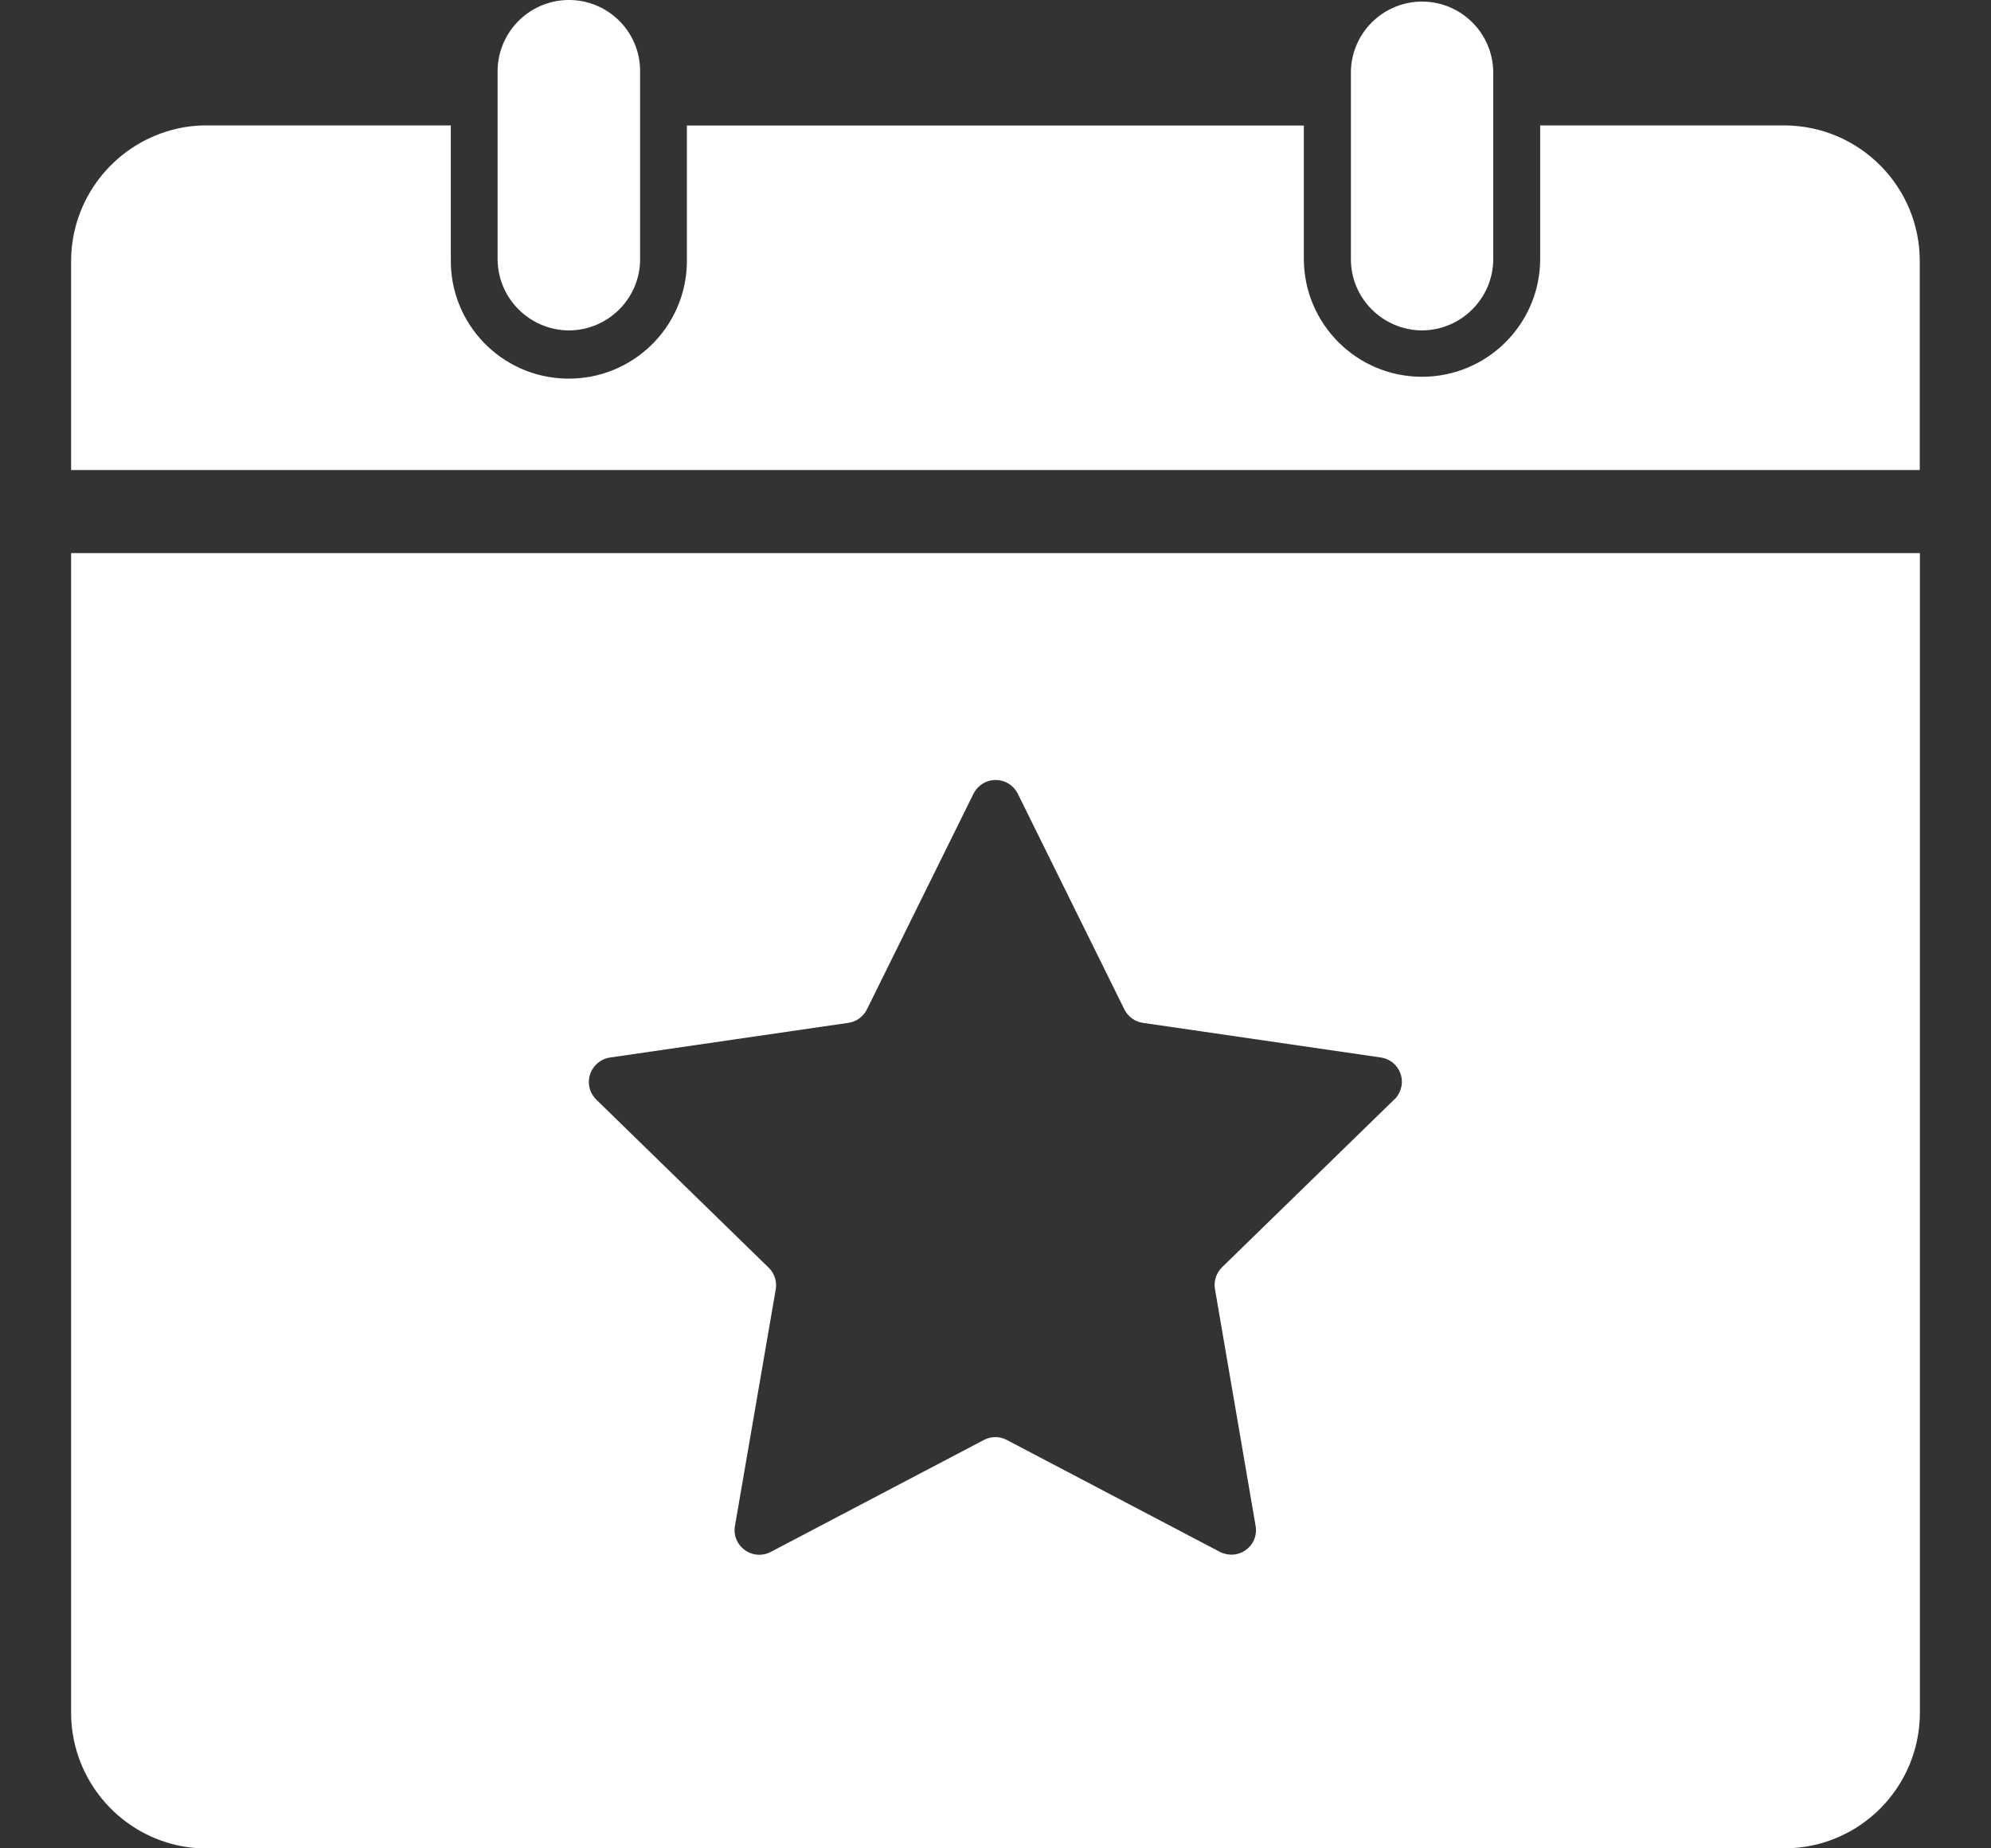
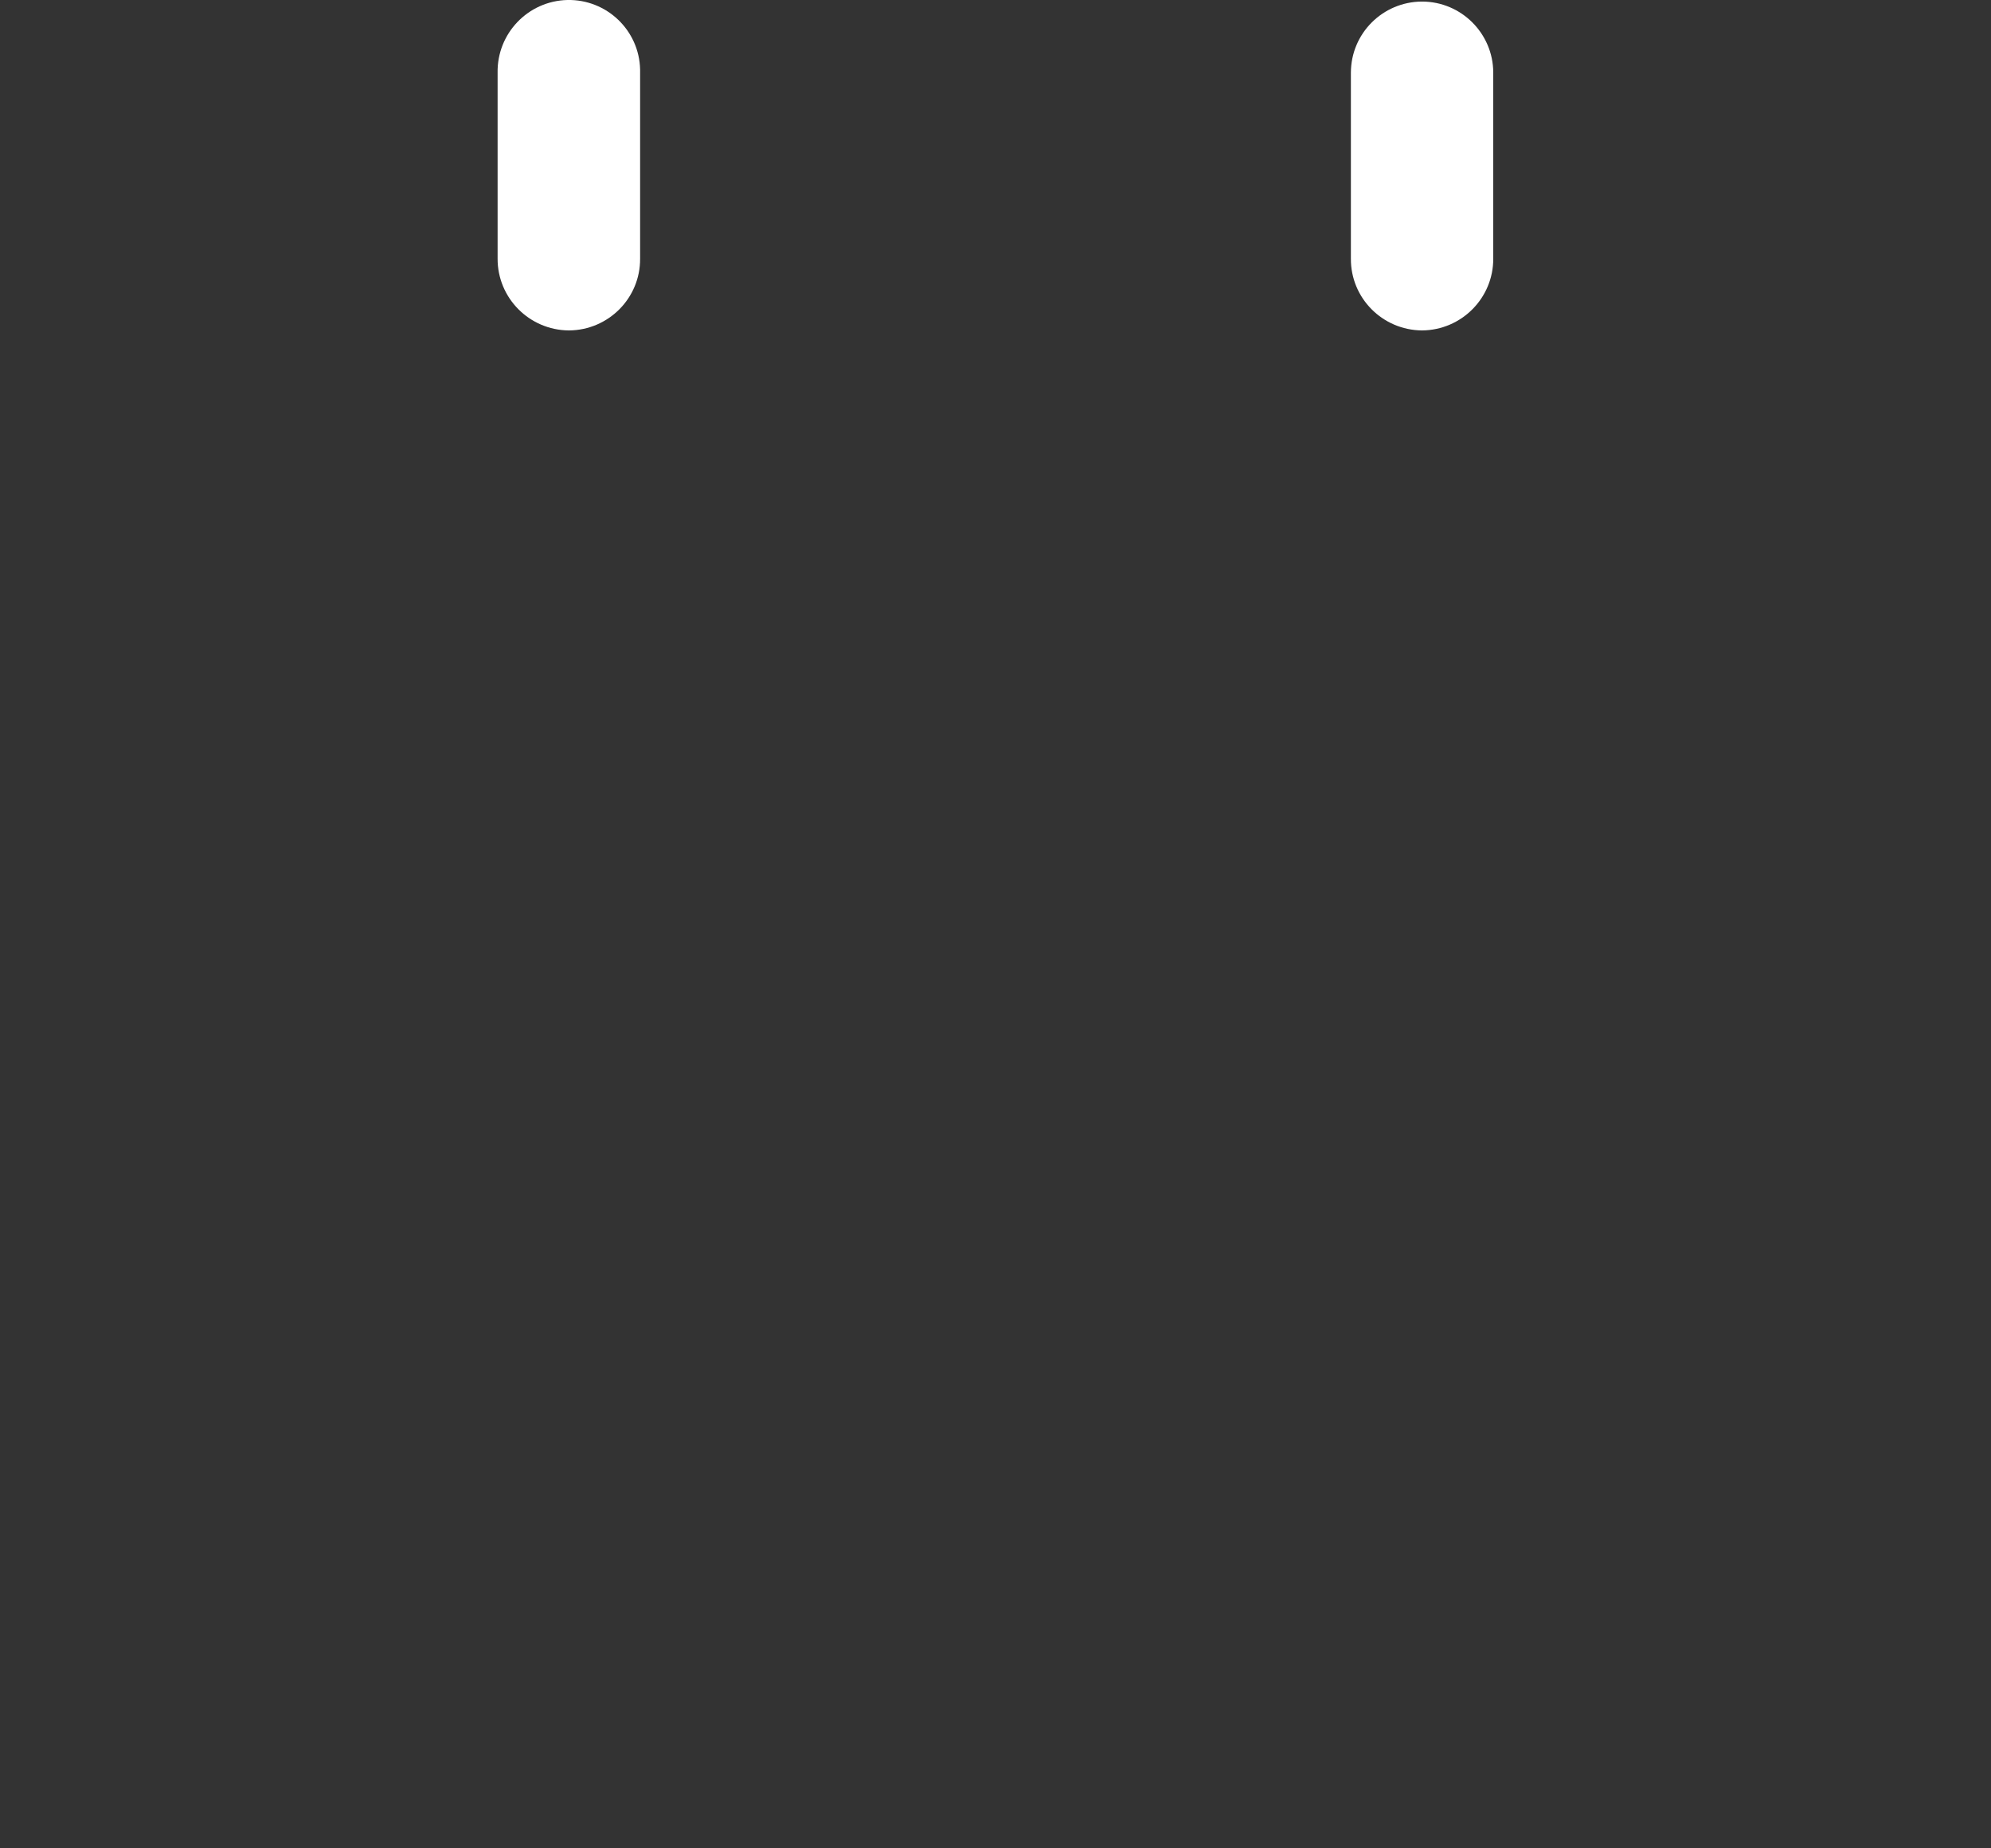
<svg xmlns="http://www.w3.org/2000/svg" width="14" height="13" viewBox="0 0 14 13" fill="none">
  <rect x="0" y="0" width="14" height="13" fill="#333333" stroke="none" />
-   <path d="M13.499 3.306H0.5V1.842C0.498 1.408 0.789 1.028 1.208 0.914C1.287 0.893 1.368 0.882 1.45 0.882H3.17V1.818C3.161 2.277 3.526 2.655 3.985 2.663C4.444 2.671 4.822 2.306 4.83 1.848C4.83 1.838 4.83 1.828 4.83 1.819V0.883H9.168V1.819C9.168 2.277 9.539 2.65 9.999 2.65C10.457 2.65 10.83 2.279 10.83 1.82V0.882H12.549C13.077 0.885 13.502 1.315 13.499 1.841V3.306Z" fill="white" />
-   <path d="M0.5 3.89V12.041C0.498 12.475 0.789 12.856 1.208 12.969C1.287 12.99 1.368 13.001 1.45 13H12.55C13.078 12.998 13.502 12.568 13.5 12.041V3.89H0.5ZM9.806 7.731L8.594 8.912C8.553 8.952 8.534 9.008 8.543 9.065L8.829 10.732C8.846 10.826 8.783 10.915 8.688 10.932C8.651 10.938 8.612 10.932 8.578 10.915L7.08 10.128C7.029 10.101 6.969 10.101 6.918 10.128L5.42 10.915C5.335 10.96 5.23 10.927 5.185 10.842C5.167 10.809 5.161 10.77 5.168 10.732L5.455 9.067C5.464 9.011 5.445 8.954 5.404 8.915L4.193 7.734C4.124 7.667 4.123 7.557 4.19 7.489C4.216 7.462 4.252 7.443 4.289 7.438L5.965 7.194C6.022 7.186 6.07 7.151 6.096 7.099L6.845 5.583C6.888 5.497 6.992 5.461 7.078 5.504C7.112 5.521 7.139 5.548 7.157 5.583L7.906 7.099C7.931 7.15 7.98 7.186 8.036 7.194L9.712 7.438C9.807 7.453 9.871 7.543 9.855 7.637C9.849 7.672 9.832 7.706 9.807 7.731H9.806Z" fill="white" />
  <path d="M9.999 2.324C9.722 2.322 9.497 2.097 9.499 1.819V0.512C9.499 0.235 9.723 0.012 9.999 0.011C10.275 0.011 10.499 0.235 10.5 0.51V1.819C10.501 2.096 10.277 2.322 9.999 2.324Z" fill="white" />
  <path d="M4 2.324C3.723 2.322 3.498 2.097 3.499 1.819V0.512C3.494 0.235 3.713 0.007 3.989 0C4.266 -0.006 4.495 0.213 4.501 0.489C4.501 0.496 4.501 0.504 4.501 0.511V1.819C4.503 2.096 4.279 2.322 4.001 2.324H4Z" fill="white" />
</svg>